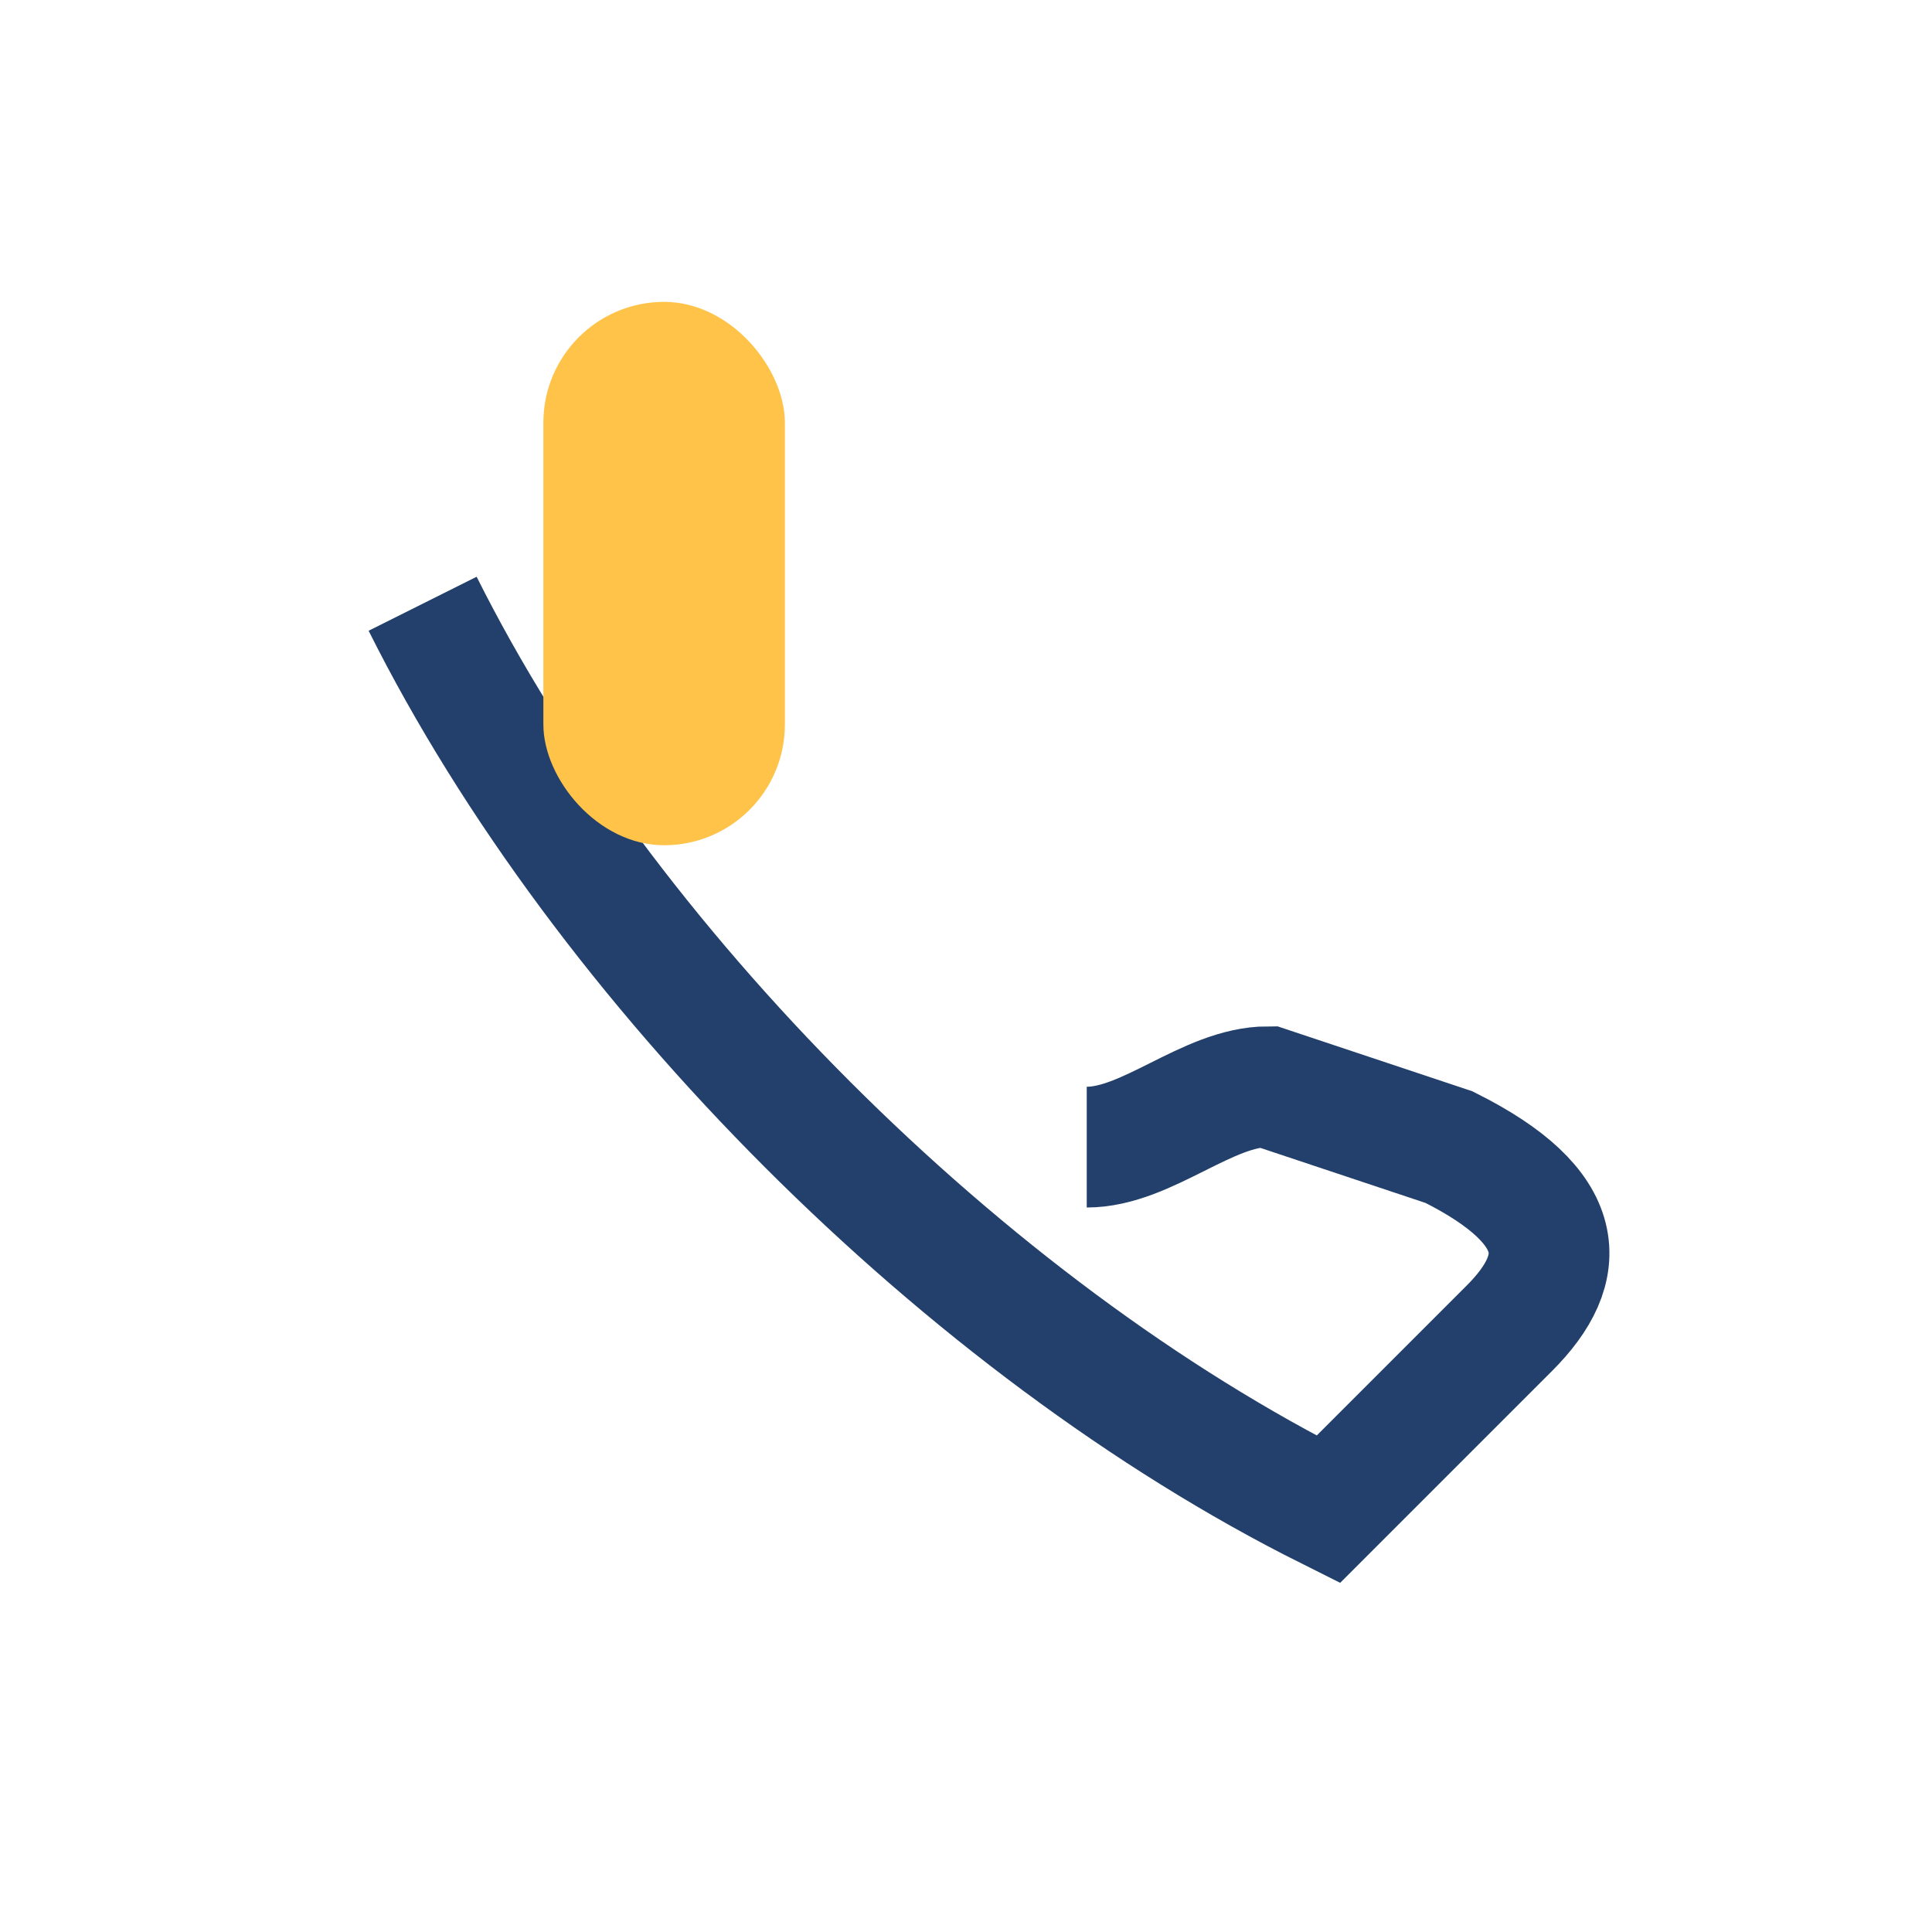
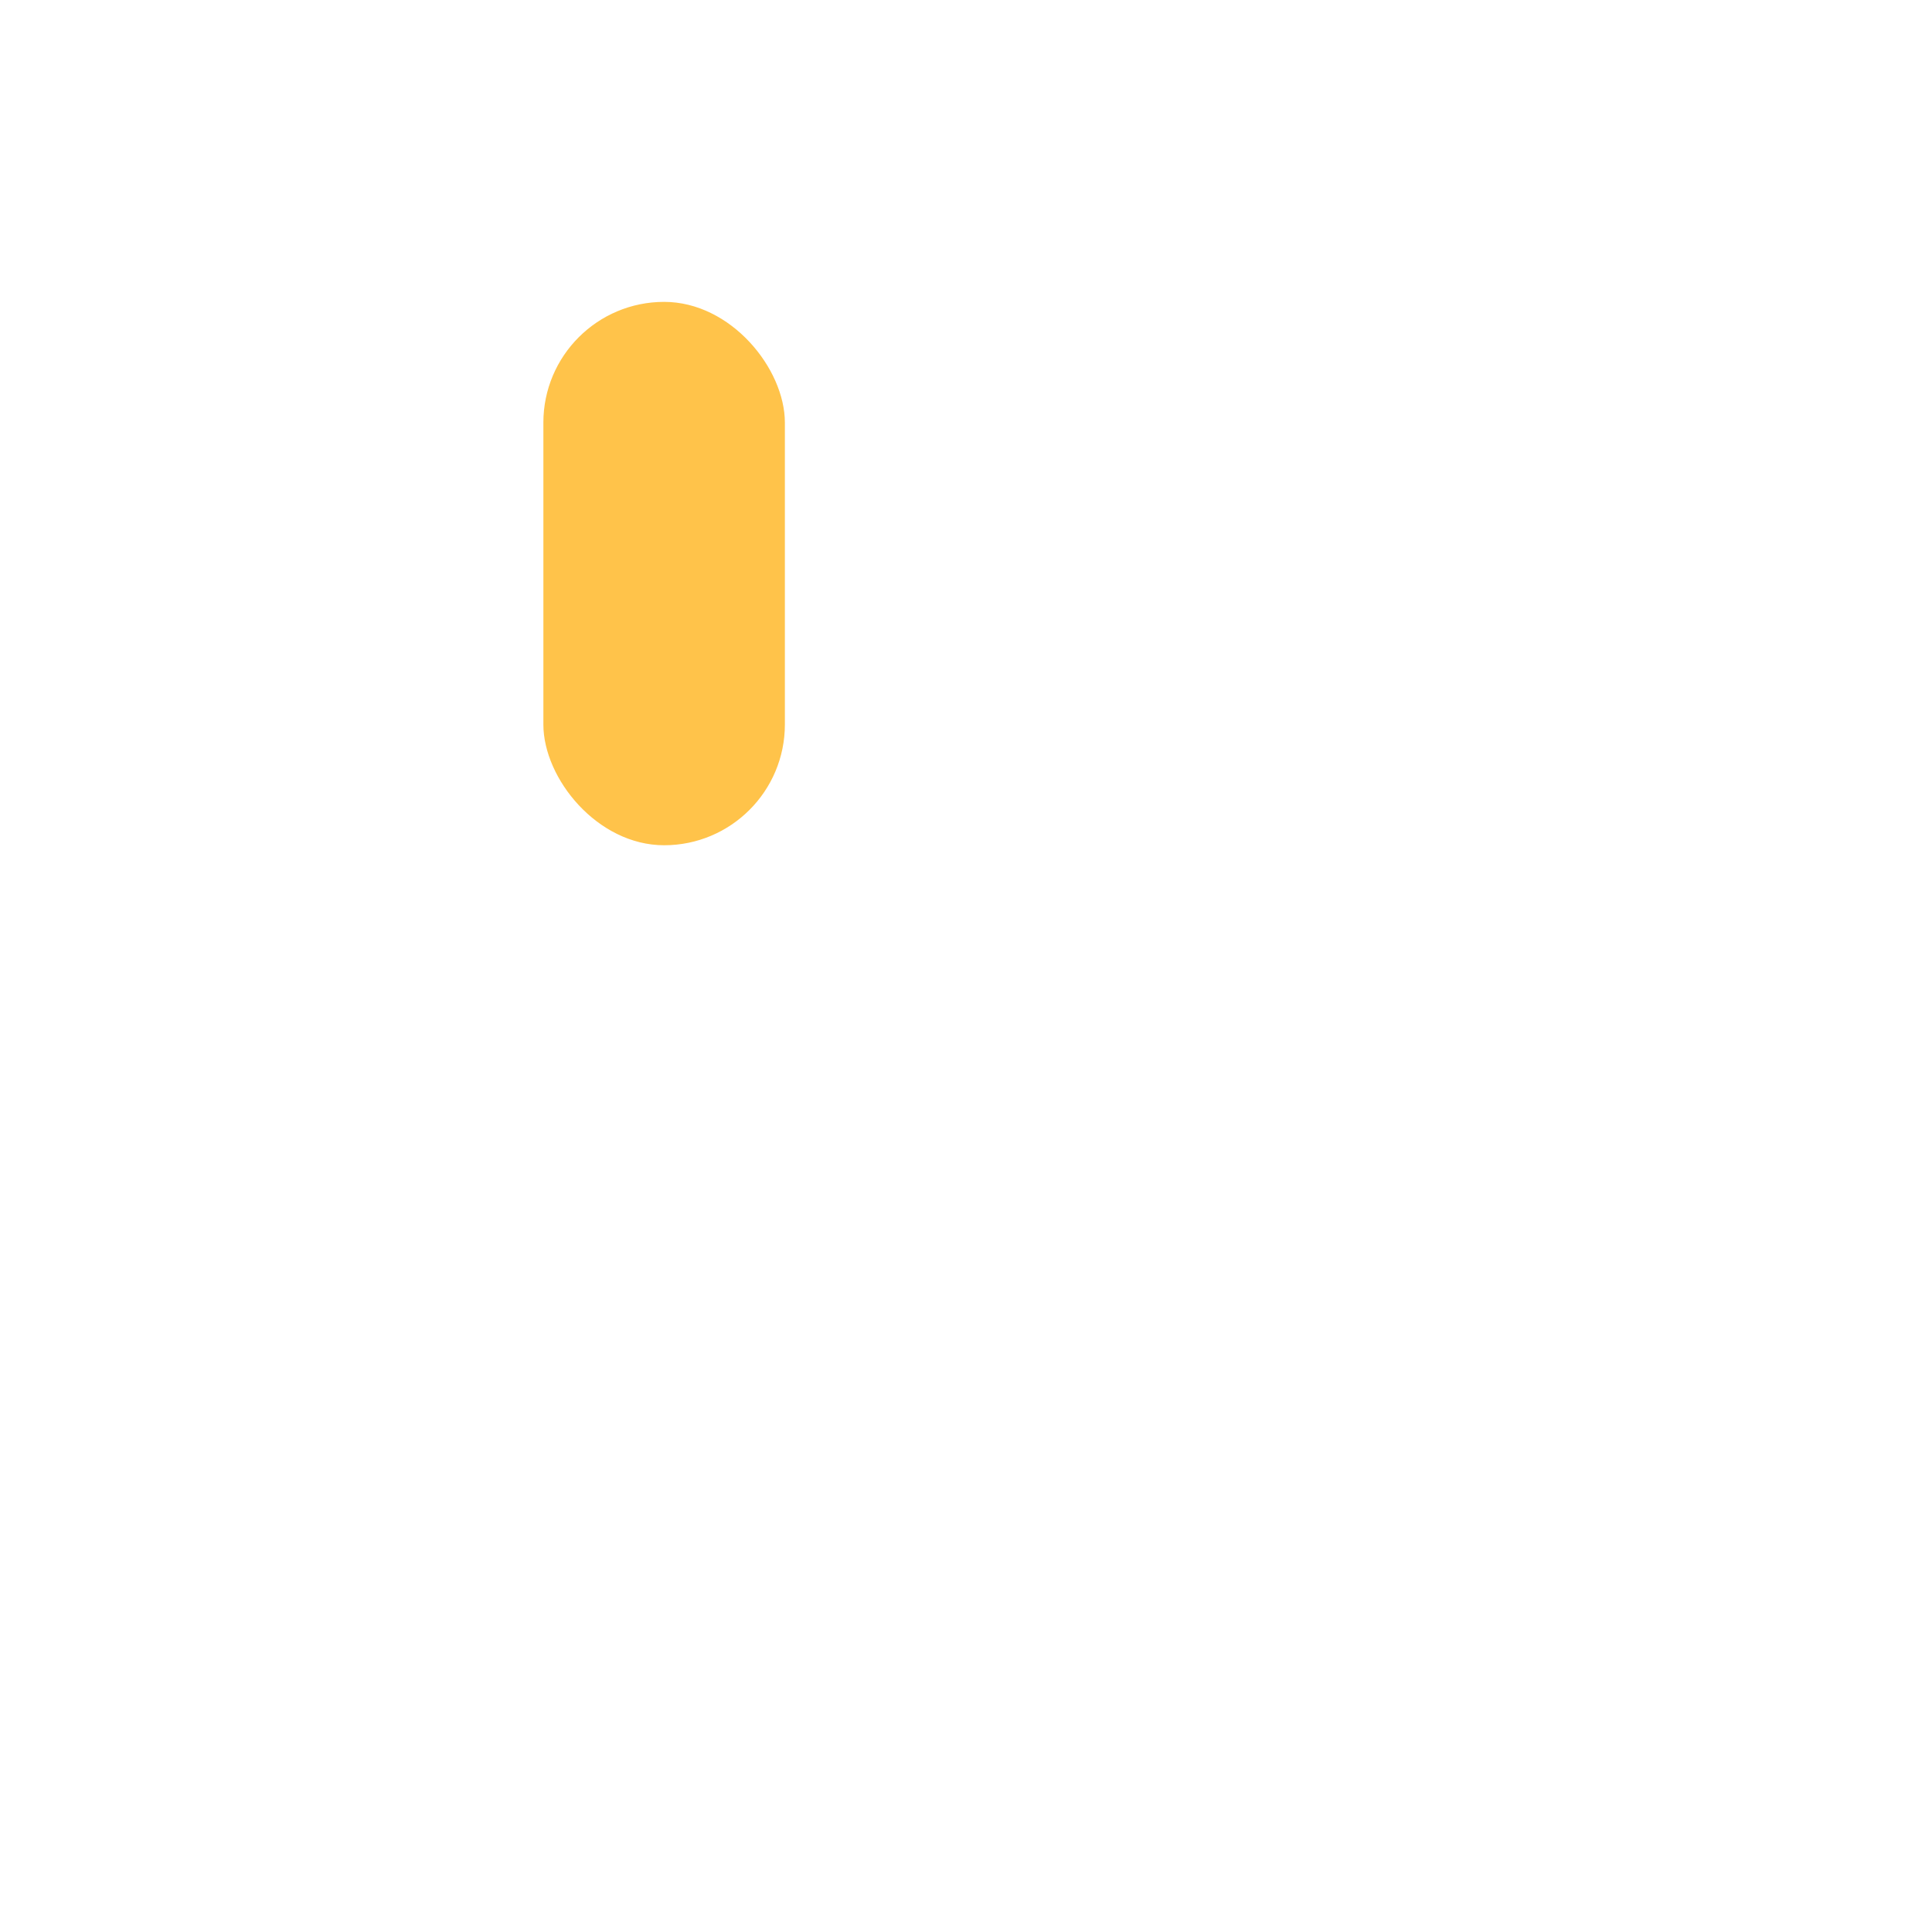
<svg xmlns="http://www.w3.org/2000/svg" width="32" height="32" viewBox="0 0 32 32">
-   <path d="M7 10c3 6 9 12 15 15l3-3c1-1 1-2-1-3l-3-1c-1 0-2 1-3 1" stroke="#22406B" stroke-width="2" fill="none" />
  <rect x="9" y="5" width="4" height="9" rx="2" fill="#FFC34A" />
</svg>